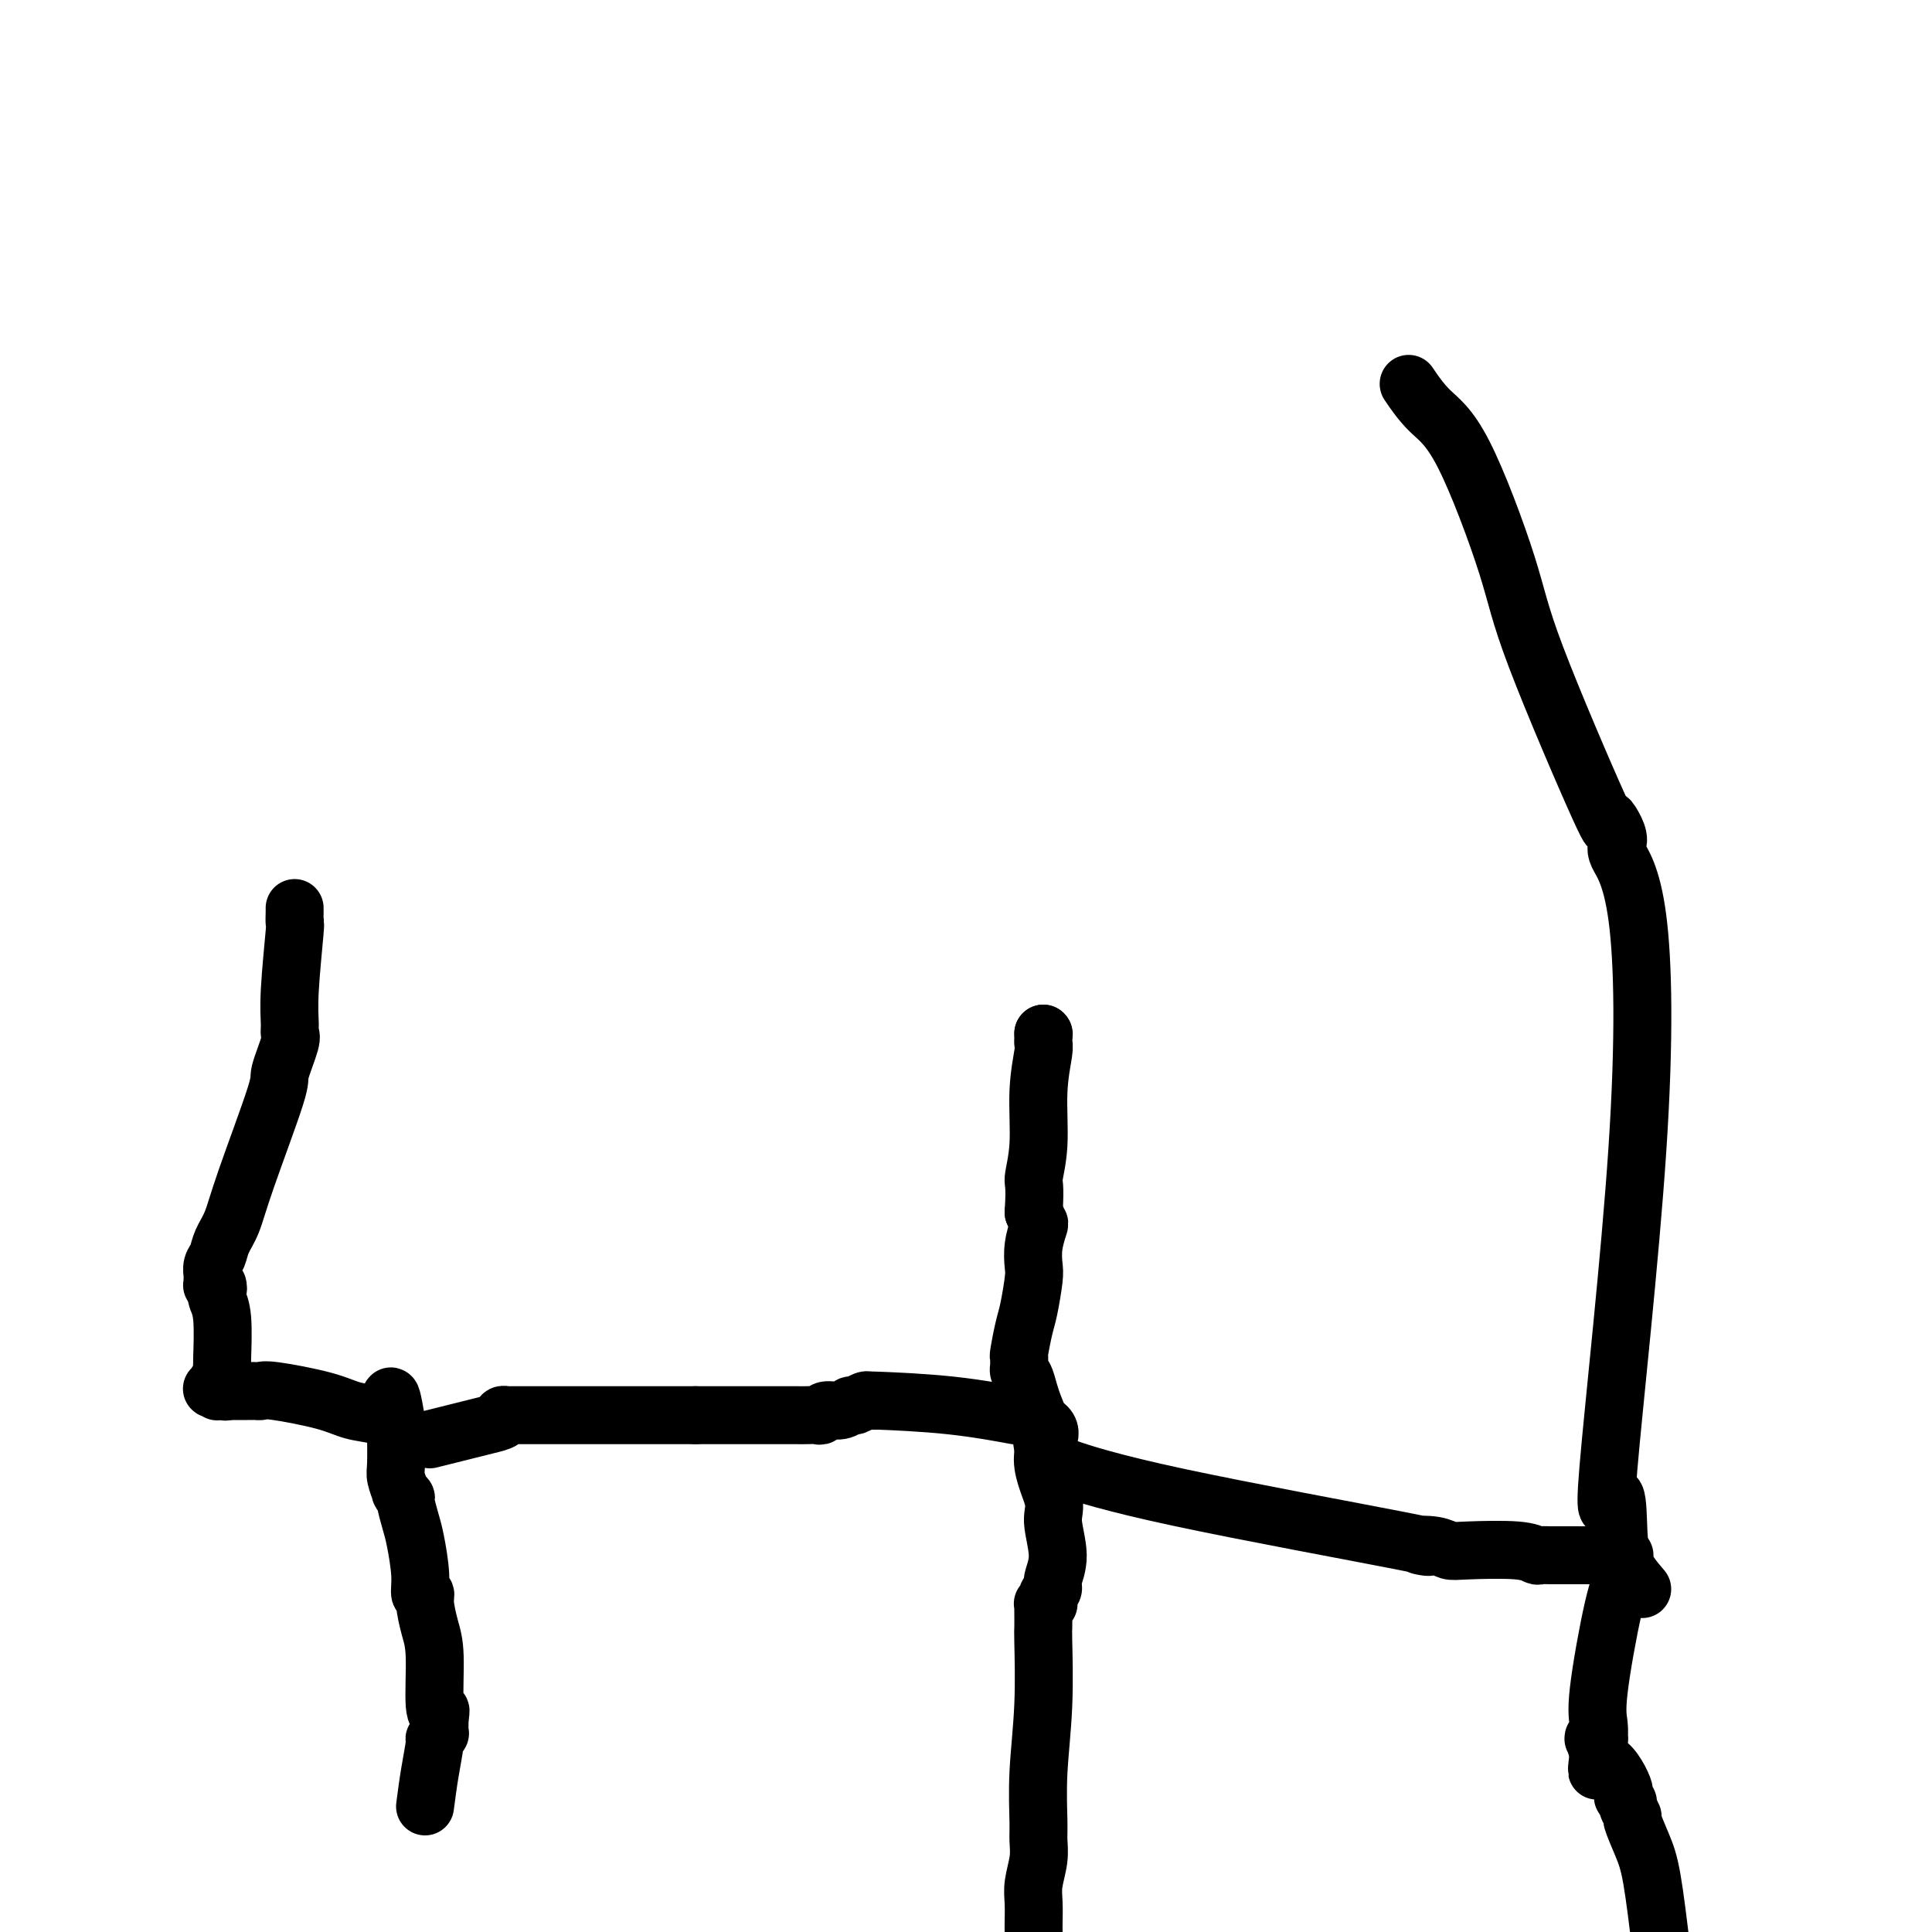
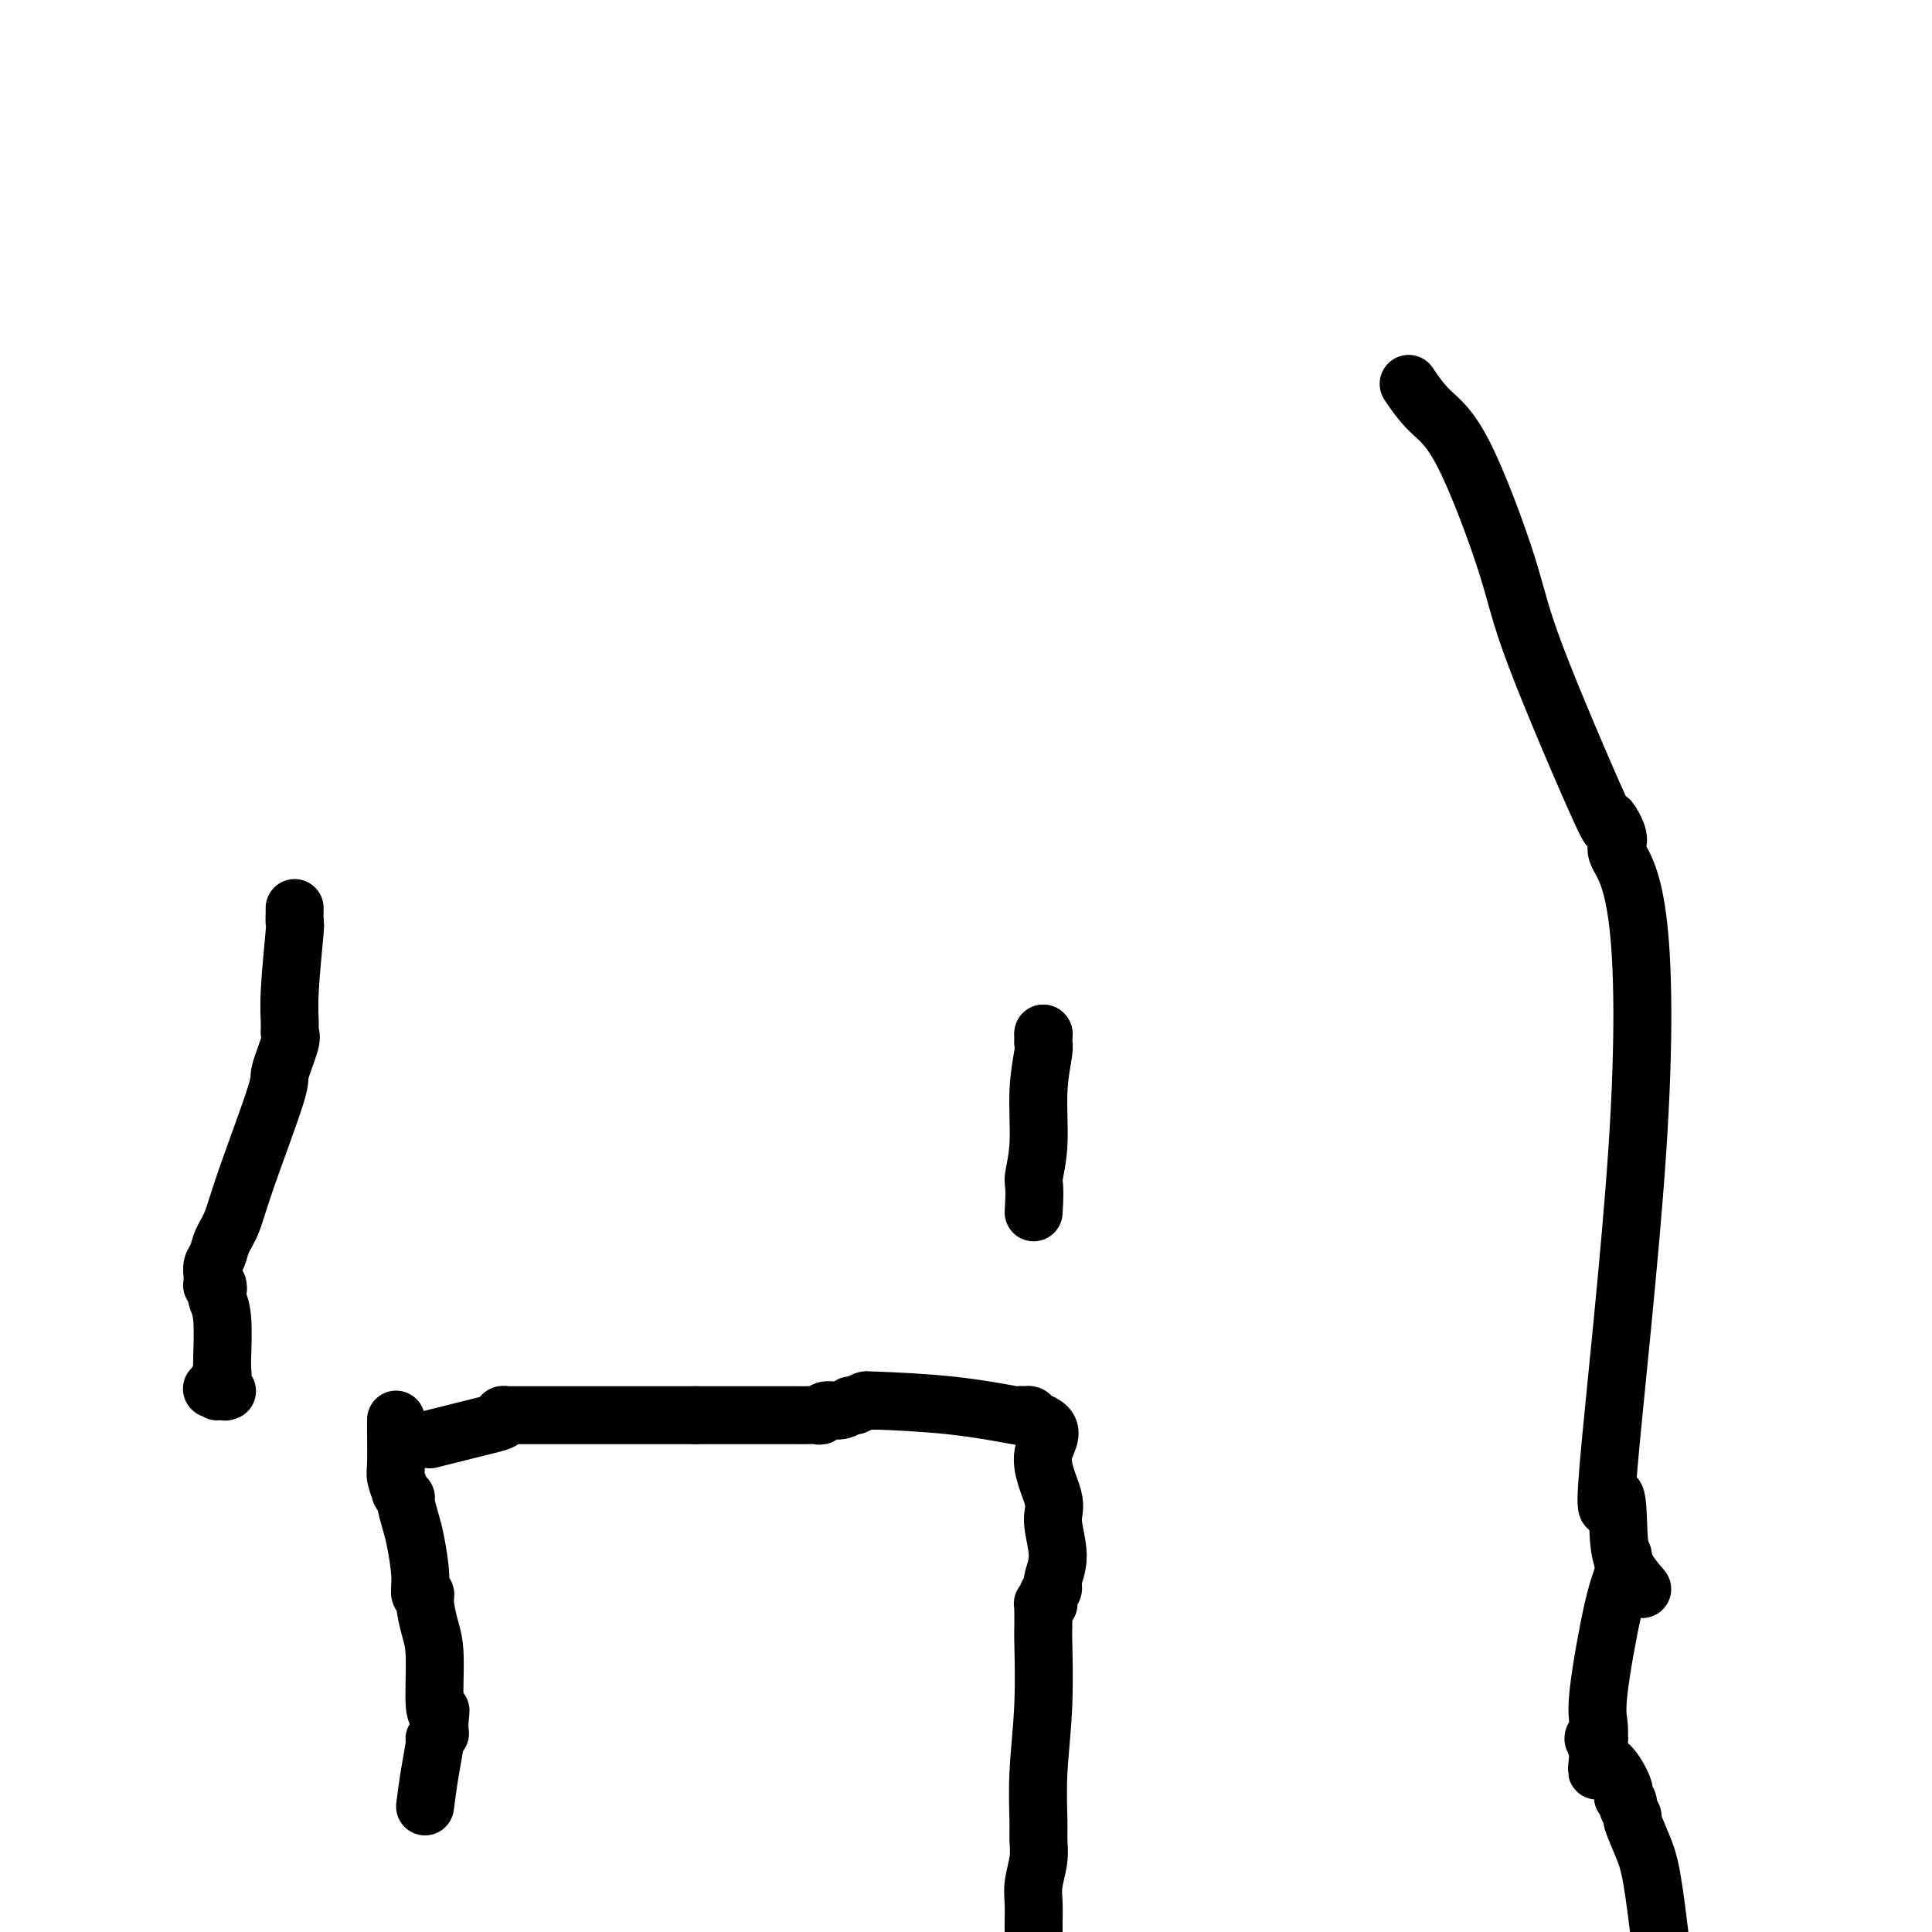
<svg xmlns="http://www.w3.org/2000/svg" viewBox="0 0 400 400" version="1.1">
  <g fill="none" stroke="#000000" stroke-width="12" stroke-linecap="round" stroke-linejoin="round">
    <path d="M88,374c0.301,-2.301 0.603,-4.603 1,-7c0.397,-2.397 0.891,-4.890 1,-6c0.109,-1.110 -0.167,-0.836 0,-1c0.167,-0.164 0.777,-0.766 1,-1c0.223,-0.234 0.060,-0.102 0,0c-0.060,0.102 -0.016,0.172 0,0c0.016,-0.172 0.004,-0.586 0,-1c-0.004,-0.414 -0.001,-0.829 0,-1c0.001,-0.171 0.000,-0.098 0,0c-0.000,0.098 -0.000,0.222 0,0c0.000,-0.222 0.000,-0.792 0,-1c-0.000,-0.208 -0.000,-0.056 0,0c0.000,0.056 0.000,0.016 0,0c-0.000,-0.016 -0.000,-0.008 0,0" />
    <path d="M91,356c0.447,-3.006 0.065,-1.520 0,-1c-0.065,0.520 0.189,0.074 0,0c-0.189,-0.074 -0.820,0.225 -1,-2c-0.180,-2.225 0.091,-6.972 0,-10c-0.091,-3.028 -0.545,-4.337 -1,-6c-0.455,-1.663 -0.909,-3.681 -1,-5c-0.091,-1.319 0.183,-1.941 0,-2c-0.183,-0.059 -0.824,0.443 -1,0c-0.176,-0.443 0.111,-1.830 0,-4c-0.111,-2.170 -0.622,-5.121 -1,-7c-0.378,-1.879 -0.623,-2.686 -1,-4c-0.377,-1.314 -0.886,-3.137 -1,-4c-0.114,-0.863 0.166,-0.767 0,-1c-0.166,-0.233 -0.777,-0.795 -1,-1c-0.223,-0.205 -0.059,-0.052 0,0c0.059,0.052 0.012,0.004 0,0c-0.012,-0.004 0.011,0.035 0,0c-0.011,-0.035 -0.055,-0.146 0,0c0.055,0.146 0.211,0.548 0,0c-0.211,-0.548 -0.789,-2.045 -1,-3c-0.211,-0.955 -0.057,-1.366 0,-3c0.057,-1.634 0.015,-4.490 0,-6c-0.015,-1.510 -0.004,-1.672 0,-2c0.004,-0.328 0.001,-0.820 0,-1c-0.001,-0.180 -0.000,-0.049 0,0c0.000,0.049 0.000,0.014 0,0c-0.000,-0.014 -0.000,-0.007 0,0" />
-     <path d="M82,294c-1.618,-9.591 -1.165,-2.570 -1,0c0.165,2.570 0.040,0.689 0,0c-0.040,-0.689 0.003,-0.185 0,0c-0.003,0.185 -0.053,0.050 0,0c0.053,-0.050 0.210,-0.013 0,0c-0.210,0.013 -0.787,0.004 -1,0c-0.213,-0.004 -0.060,-0.004 0,0c0.060,0.004 0.029,0.013 0,0c-0.029,-0.013 -0.056,-0.047 0,0c0.056,0.047 0.194,0.177 0,0c-0.194,-0.177 -0.720,-0.660 -2,-1c-1.280,-0.340 -3.312,-0.536 -5,-1c-1.688,-0.464 -3.031,-1.196 -6,-2c-2.969,-0.804 -7.565,-1.679 -10,-2c-2.435,-0.321 -2.709,-0.086 -3,0c-0.291,0.086 -0.600,0.023 -1,0c-0.400,-0.023 -0.890,-0.006 -1,0c-0.110,0.006 0.160,0.002 0,0c-0.160,-0.002 -0.749,-0.000 -1,0c-0.251,0.000 -0.162,0.000 0,0c0.162,-0.000 0.397,-0.000 0,0c-0.397,0.000 -1.427,0.000 -2,0c-0.573,-0.000 -0.689,-0.000 -1,0c-0.311,0.000 -0.815,0.000 -1,0c-0.185,-0.000 -0.050,-0.000 0,0c0.050,0.000 0.013,0.000 0,0c-0.013,-0.000 -0.004,-0.000 0,0c0.004,0.000 0.002,0.000 0,0" />
    <path d="M47,288c-5.641,-0.928 -2.242,-0.249 -1,0c1.242,0.249 0.329,0.067 0,0c-0.329,-0.067 -0.074,-0.018 0,0c0.074,0.018 -0.033,0.005 0,0c0.033,-0.005 0.205,-0.000 0,0c-0.205,0.000 -0.787,-0.003 -1,0c-0.213,0.003 -0.058,0.012 0,0c0.058,-0.012 0.019,-0.044 0,0c-0.019,0.044 -0.019,0.166 0,0c0.019,-0.166 0.058,-0.619 0,-1c-0.058,-0.381 -0.212,-0.691 0,-1c0.212,-0.309 0.789,-0.619 1,-1c0.211,-0.381 0.057,-0.834 0,-1c-0.057,-0.166 -0.015,-0.044 0,0c0.015,0.044 0.004,0.012 0,0c-0.004,-0.012 -0.001,-0.002 0,0c0.001,0.002 0.000,-0.003 0,0c-0.000,0.003 -0.000,0.014 0,0c0.000,-0.014 0.001,-0.055 0,0c-0.001,0.055 -0.004,0.204 0,0c0.004,-0.204 0.015,-0.762 0,-1c-0.015,-0.238 -0.056,-0.157 0,-2c0.056,-1.843 0.207,-5.612 0,-8c-0.207,-2.388 -0.774,-3.397 -1,-4c-0.226,-0.603 -0.113,-0.802 0,-1" />
    <path d="M45,268c-0.326,-3.261 -0.140,-1.413 0,-1c0.140,0.413 0.234,-0.609 0,-1c-0.234,-0.391 -0.796,-0.149 -1,0c-0.204,0.149 -0.052,0.206 0,0c0.052,-0.206 0.002,-0.677 0,-1c-0.002,-0.323 0.044,-0.500 0,-1c-0.044,-0.500 -0.178,-1.325 0,-2c0.178,-0.675 0.669,-1.201 1,-2c0.331,-0.799 0.503,-1.873 1,-3c0.497,-1.127 1.318,-2.309 2,-4c0.682,-1.691 1.226,-3.892 3,-9c1.774,-5.108 4.777,-13.124 6,-17c1.223,-3.876 0.666,-3.614 1,-5c0.334,-1.386 1.557,-4.422 2,-6c0.443,-1.578 0.105,-1.699 0,-2c-0.105,-0.301 0.025,-0.781 0,-2c-0.025,-1.219 -0.203,-3.178 0,-7c0.203,-3.822 0.786,-9.507 1,-12c0.214,-2.493 0.057,-1.792 0,-2c-0.057,-0.208 -0.015,-1.324 0,-2c0.015,-0.676 0.004,-0.913 0,-1c-0.004,-0.087 -0.001,-0.025 0,0c0.001,0.025 0.001,0.012 0,0" />
    <path d="M89,298c3.021,-0.754 6.043,-1.509 8,-2c1.957,-0.491 2.850,-0.720 4,-1c1.150,-0.280 2.556,-0.611 3,-1c0.444,-0.389 -0.073,-0.836 0,-1c0.073,-0.164 0.737,-0.044 1,0c0.263,0.044 0.126,0.012 0,0c-0.126,-0.012 -0.241,-0.003 0,0c0.241,0.003 0.838,0.001 1,0c0.162,-0.001 -0.110,-0.000 3,0c3.110,0.000 9.601,0.000 13,0c3.399,-0.000 3.704,-0.000 4,0c0.296,0.000 0.581,0.000 1,0c0.419,-0.000 0.971,-0.000 1,0c0.029,0.000 -0.467,0.000 0,0c0.467,-0.000 1.895,-0.000 2,0c0.105,0.000 -1.113,0.000 1,0c2.113,-0.000 7.556,-0.000 13,0" />
    <path d="M144,293c8.201,-0.000 11.205,-0.000 13,0c1.795,0.000 2.382,0.000 3,0c0.618,-0.000 1.269,-0.000 2,0c0.731,0.000 1.544,0.001 2,0c0.456,-0.001 0.554,-0.004 1,0c0.446,0.004 1.239,0.016 2,0c0.761,-0.016 1.489,-0.061 2,0c0.511,0.061 0.804,0.228 1,0c0.196,-0.228 0.294,-0.849 1,-1c0.706,-0.151 2.021,0.170 3,0c0.979,-0.170 1.621,-0.830 2,-1c0.379,-0.170 0.493,0.151 1,0c0.507,-0.151 1.407,-0.772 2,-1c0.593,-0.228 0.879,-0.061 1,0c0.121,0.061 0.077,0.016 0,0c-0.077,-0.016 -0.187,-0.002 0,0c0.187,0.002 0.672,-0.006 1,0c0.328,0.006 0.499,0.026 0,0c-0.499,-0.026 -1.667,-0.098 1,0c2.667,0.098 9.170,0.366 15,1c5.830,0.634 10.988,1.634 13,2c2.012,0.366 0.879,0.098 1,0c0.121,-0.098 1.497,-0.026 2,0c0.503,0.026 0.134,0.006 0,0c-0.134,-0.006 -0.033,0.001 0,0c0.033,-0.001 -0.001,-0.011 0,0c0.001,0.011 0.039,0.041 0,0c-0.039,-0.041 -0.154,-0.155 0,0c0.154,0.155 0.577,0.577 1,1" />
    <path d="M214,294c5.586,1.714 2.550,4.000 2,7c-0.550,3.000 1.384,6.716 2,9c0.616,2.284 -0.088,3.137 0,5c0.088,1.863 0.966,4.737 1,7c0.034,2.263 -0.776,3.917 -1,5c-0.224,1.083 0.137,1.597 0,2c-0.137,0.403 -0.773,0.696 -1,1c-0.227,0.304 -0.047,0.618 0,1c0.047,0.382 -0.040,0.833 0,1c0.040,0.167 0.207,0.049 0,0c-0.207,-0.049 -0.787,-0.030 -1,0c-0.213,0.030 -0.057,0.072 0,0c0.057,-0.072 0.016,-0.259 0,0c-0.016,0.259 -0.008,0.963 0,2c0.008,1.037 0.016,2.406 0,3c-0.016,0.594 -0.057,0.412 0,3c0.057,2.588 0.212,7.944 0,13c-0.212,5.056 -0.793,9.812 -1,14c-0.207,4.188 -0.041,7.809 0,10c0.041,2.191 -0.041,2.950 0,4c0.041,1.050 0.207,2.389 0,4c-0.207,1.611 -0.788,3.494 -1,5c-0.212,1.506 -0.057,2.636 0,4c0.057,1.364 0.016,2.961 0,4c-0.016,1.039 -0.008,1.519 0,2" />
-     <path d="M216,300c-0.334,-2.264 -0.668,-4.529 -1,-6c-0.332,-1.471 -0.663,-2.149 -1,-3c-0.337,-0.851 -0.679,-1.874 -1,-3c-0.321,-1.126 -0.622,-2.353 -1,-3c-0.378,-0.647 -0.833,-0.712 -1,-1c-0.167,-0.288 -0.044,-0.799 0,-1c0.044,-0.201 0.011,-0.092 0,0c-0.011,0.092 0.000,0.166 0,0c-0.000,-0.166 -0.011,-0.572 0,-1c0.011,-0.428 0.045,-0.877 0,-1c-0.045,-0.123 -0.170,0.082 0,-1c0.170,-1.082 0.633,-3.450 1,-5c0.367,-1.550 0.638,-2.282 1,-4c0.362,-1.718 0.816,-4.420 1,-6c0.184,-1.580 0.099,-2.037 0,-3c-0.099,-0.963 -0.212,-2.433 0,-4c0.212,-1.567 0.749,-3.229 1,-4c0.251,-0.771 0.214,-0.649 0,-1c-0.214,-0.351 -0.607,-1.176 -1,-2" />
    <path d="M214,251c0.399,-6.102 -0.103,-5.859 0,-7c0.103,-1.141 0.812,-3.668 1,-7c0.188,-3.332 -0.146,-7.471 0,-11c0.146,-3.529 0.771,-6.448 1,-8c0.229,-1.552 0.061,-1.736 0,-2c-0.061,-0.264 -0.016,-0.607 0,-1c0.016,-0.393 0.004,-0.837 0,-1c-0.004,-0.163 -0.001,-0.044 0,0c0.001,0.044 0.000,0.012 0,0c-0.000,-0.012 -0.000,-0.003 0,0c0.000,0.003 0.000,0.002 0,0" />
    <path d="M216,214c0.000,0.000 0.100,0.100 0.1,0.1" />
-     <path d="M217,302c-0.111,0.423 -0.222,0.846 0,1c0.222,0.154 0.777,0.038 1,0c0.223,-0.038 0.115,0.003 3,1c2.885,0.997 8.765,2.950 23,6c14.235,3.050 36.825,7.196 46,9c9.175,1.804 4.933,1.267 4,1c-0.933,-0.267 1.442,-0.264 3,0c1.558,0.264 2.301,0.789 3,1c0.699,0.211 1.356,0.109 4,0c2.644,-0.109 7.275,-0.225 10,0c2.725,0.225 3.546,0.792 4,1c0.454,0.208 0.543,0.056 1,0c0.457,-0.056 1.282,-0.015 2,0c0.718,0.015 1.328,0.004 2,0c0.672,-0.004 1.407,-0.001 3,0c1.593,0.001 4.044,0.000 6,0c1.956,-0.000 3.416,-0.000 4,0c0.584,0.000 0.292,0.000 0,0" />
    <path d="M336,322c0.136,1.363 0.271,2.727 0,4c-0.271,1.273 -0.949,2.457 -2,7c-1.051,4.543 -2.477,12.447 -3,17c-0.523,4.553 -0.144,5.756 0,7c0.144,1.244 0.053,2.530 0,3c-0.053,0.470 -0.067,0.126 0,0c0.067,-0.126 0.214,-0.033 0,0c-0.214,0.033 -0.790,0.007 -1,0c-0.210,-0.007 -0.053,0.007 0,0c0.053,-0.007 0.004,-0.033 0,0c-0.004,0.033 0.037,0.124 0,0c-0.037,-0.124 -0.154,-0.464 0,0c0.154,0.464 0.577,1.732 1,3" />
    <path d="M331,363c-0.794,6.521 -0.281,2.323 1,2c1.281,-0.323 3.328,3.227 4,5c0.672,1.773 -0.032,1.767 0,2c0.032,0.233 0.799,0.704 1,1c0.201,0.296 -0.165,0.416 0,1c0.165,0.584 0.859,1.632 1,2c0.141,0.368 -0.271,0.058 0,1c0.271,0.942 1.227,3.138 2,5c0.773,1.862 1.364,3.389 2,7c0.636,3.611 1.318,9.305 2,15" />
    <path d="M340,329c-1.587,-1.851 -3.174,-3.701 -4,-6c-0.826,-2.299 -0.890,-5.046 -1,-8c-0.110,-2.954 -0.265,-6.114 -1,-5c-0.735,1.114 -2.049,6.504 -1,-6c1.049,-12.504 4.461,-42.901 6,-66c1.539,-23.099 1.206,-38.902 0,-48c-1.206,-9.098 -3.285,-11.493 -4,-13c-0.715,-1.507 -0.065,-2.125 0,-3c0.065,-0.875 -0.456,-2.006 -1,-3c-0.544,-0.994 -1.112,-1.851 -1,-1c0.112,0.851 0.905,3.409 -2,-3c-2.905,-6.409 -9.507,-21.785 -13,-31c-3.493,-9.215 -3.875,-12.270 -6,-19c-2.125,-6.730 -5.992,-17.134 -9,-23c-3.008,-5.866 -5.156,-7.195 -7,-9c-1.844,-1.805 -3.384,-4.087 -4,-5c-0.616,-0.913 -0.308,-0.456 0,0" />
  </g>
</svg>